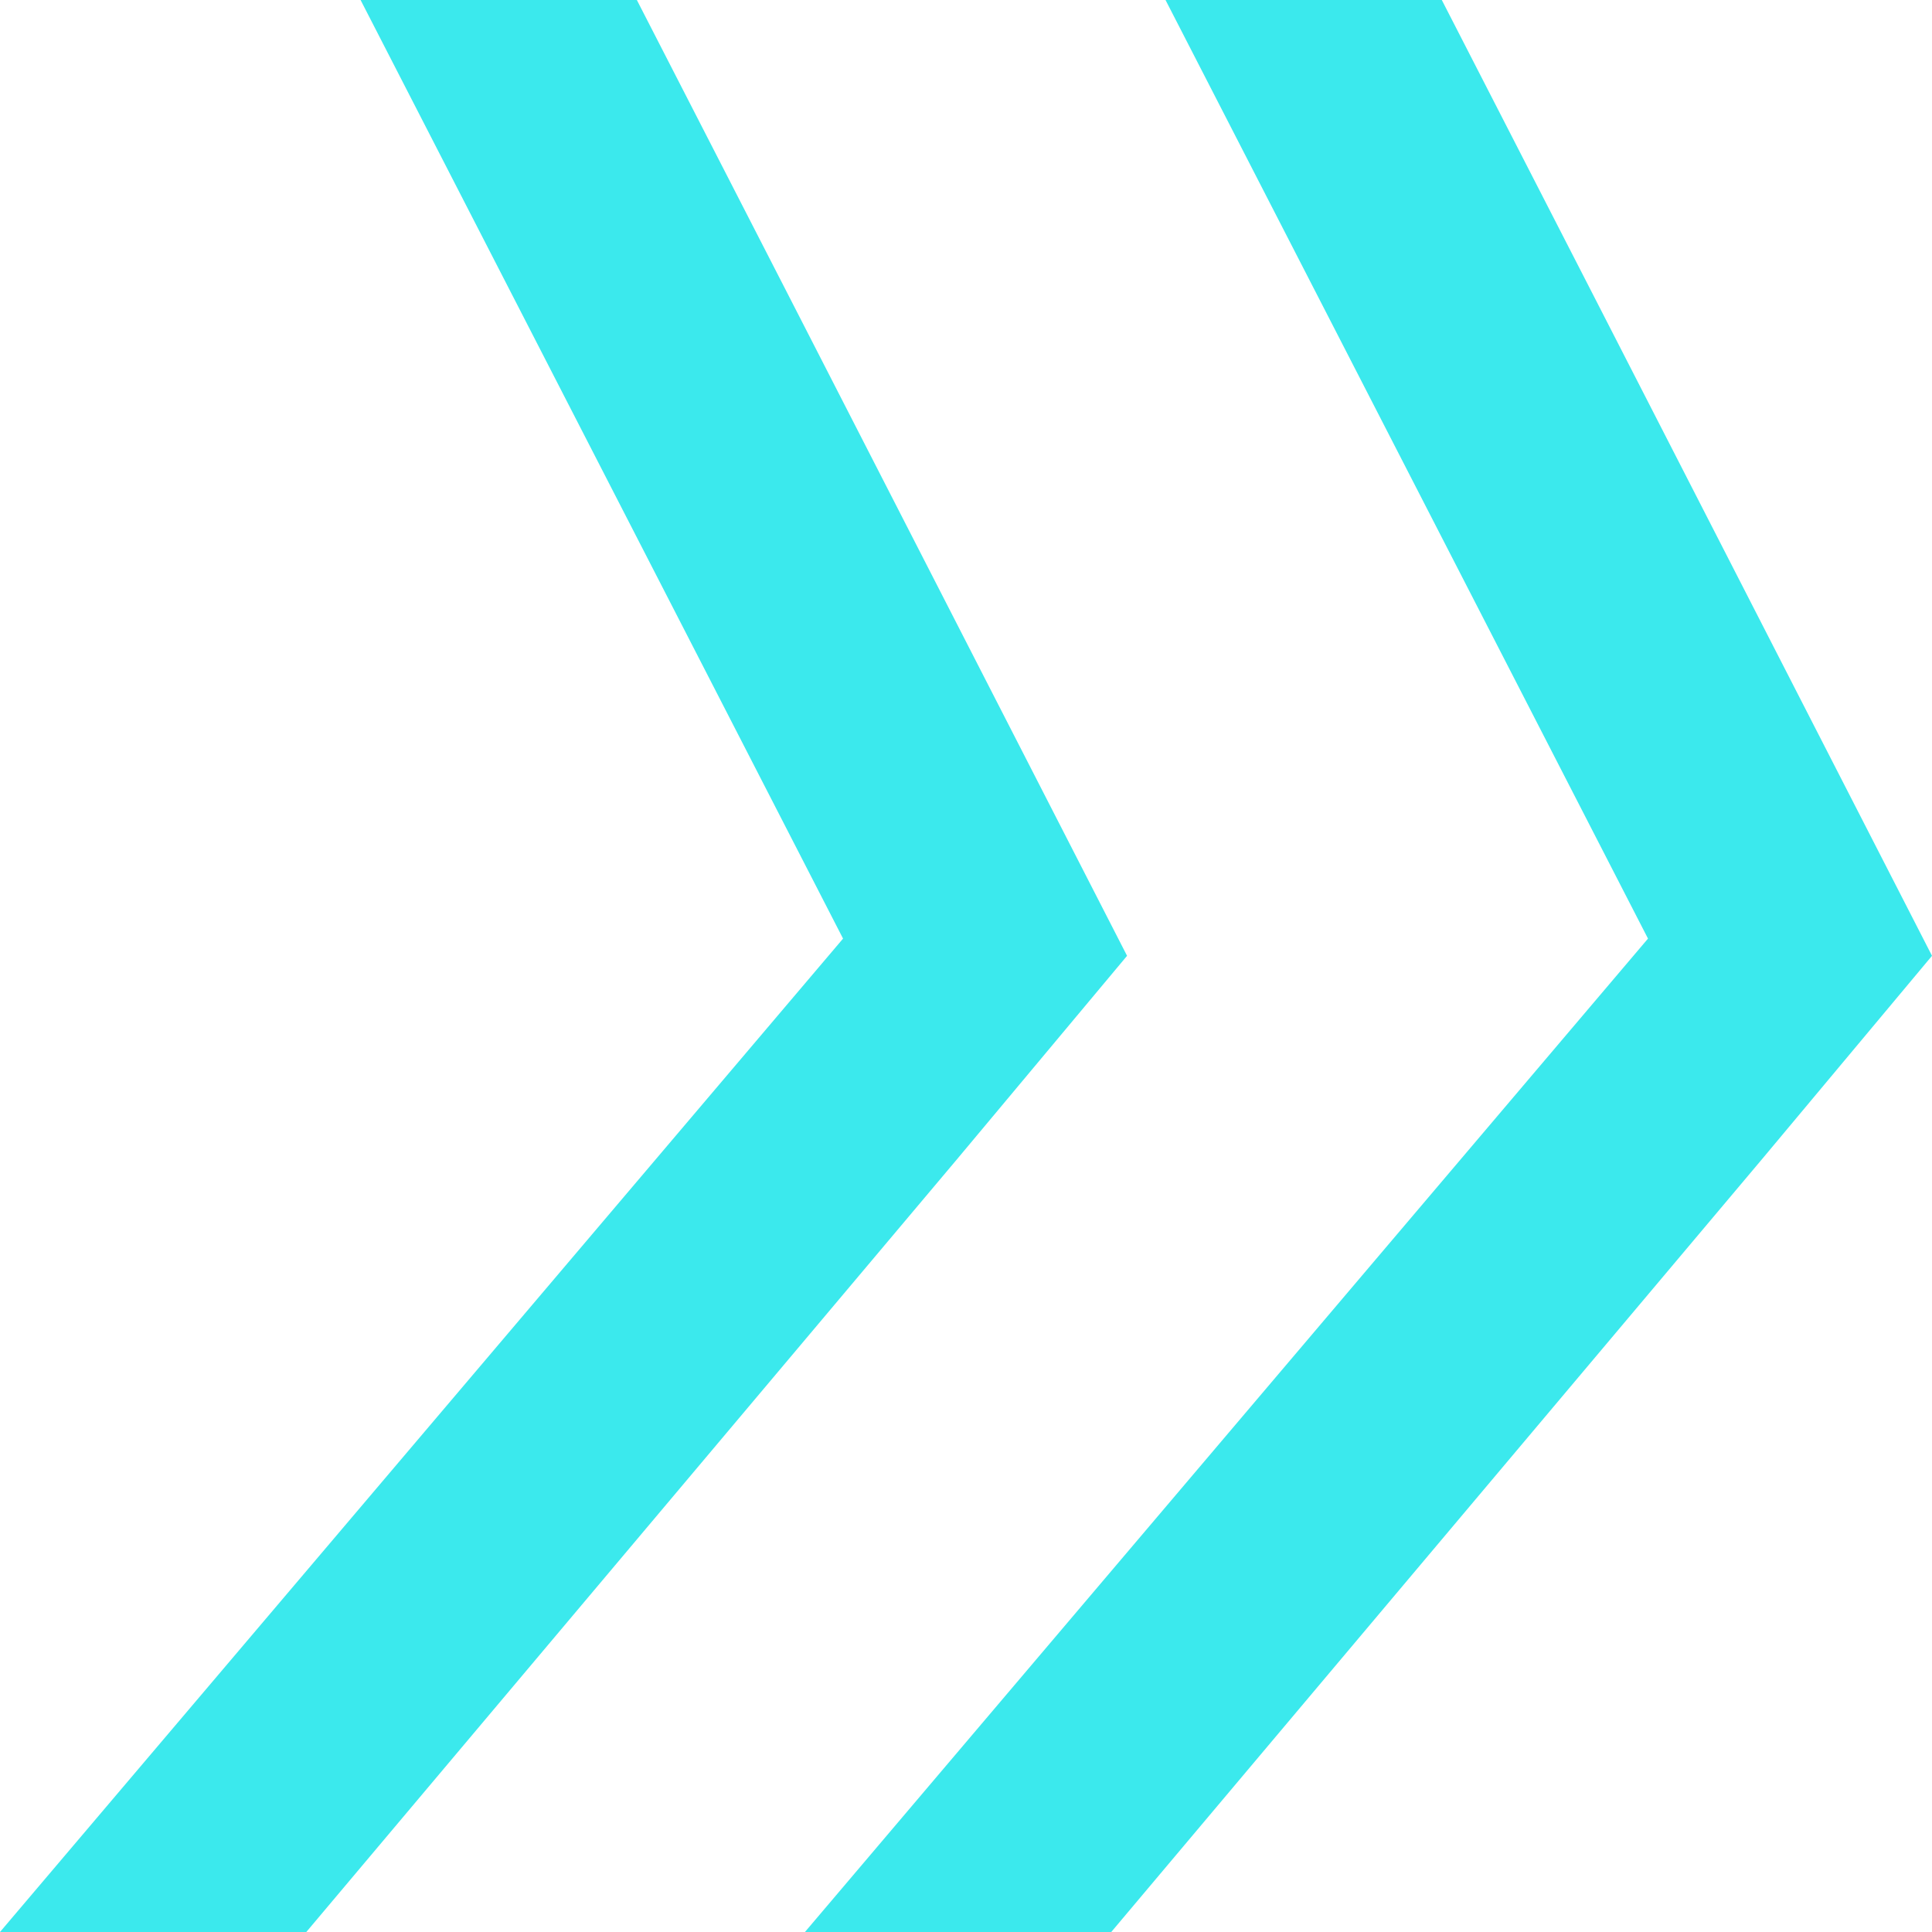
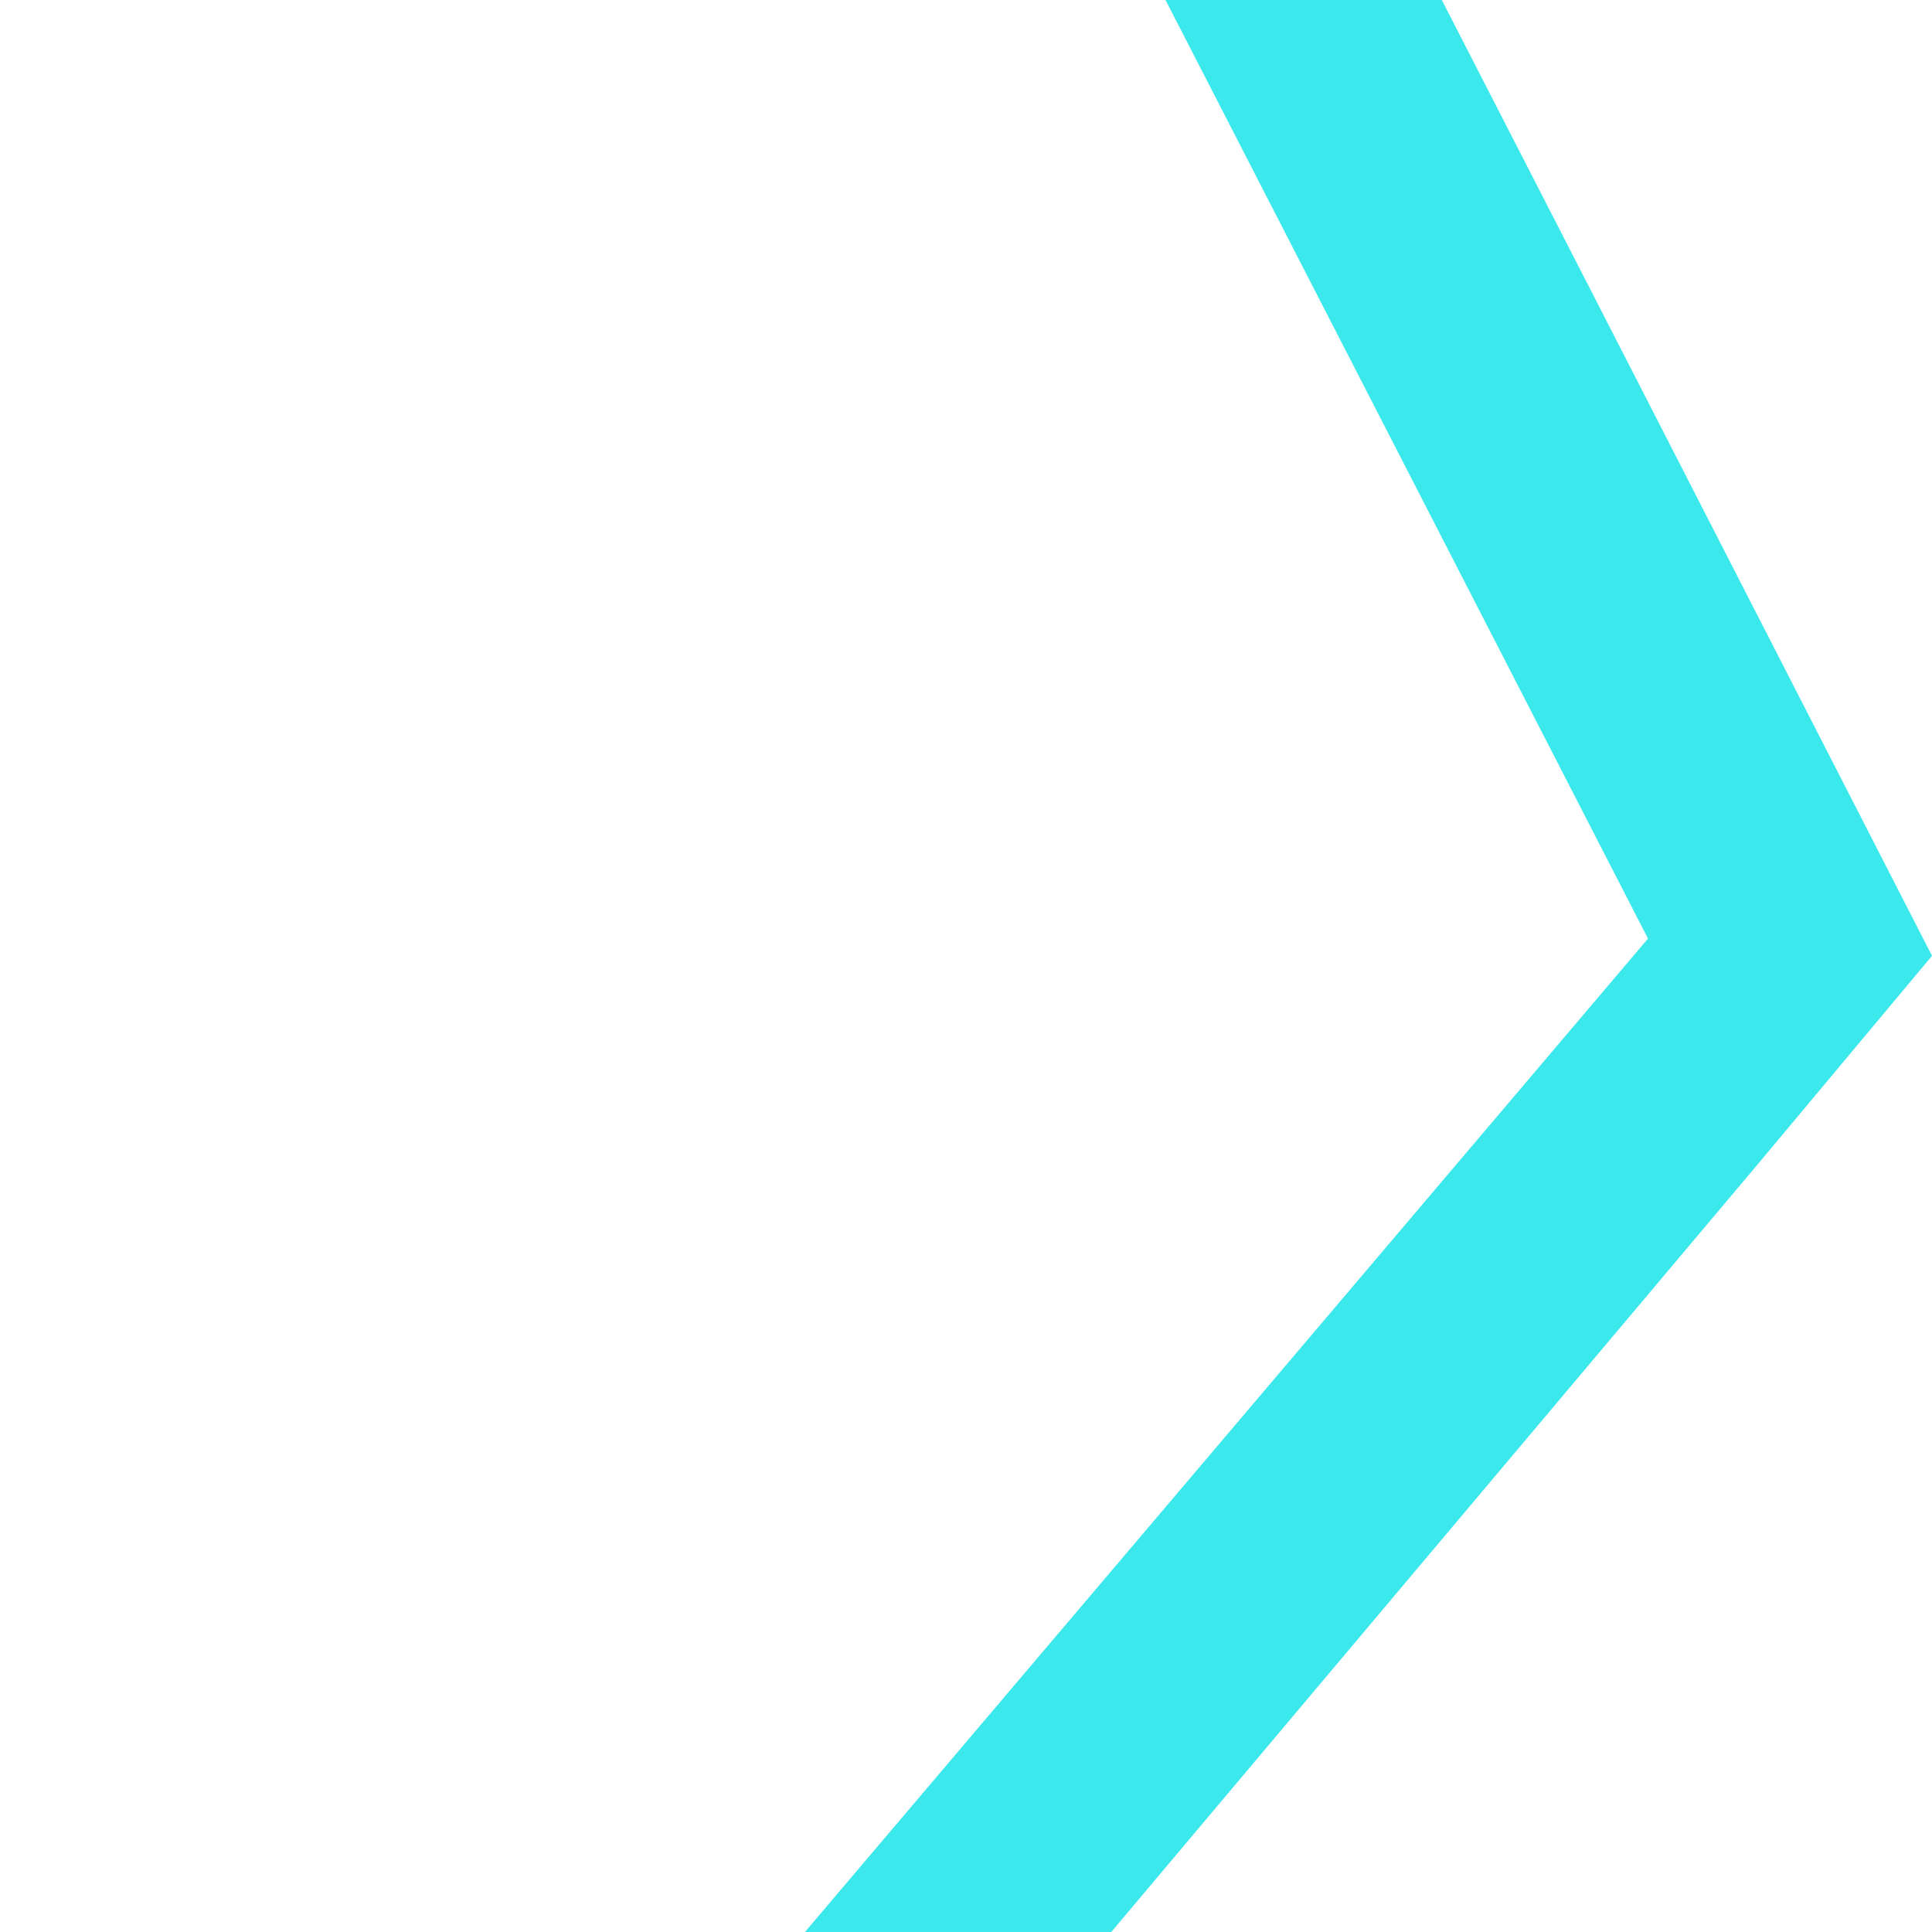
<svg xmlns="http://www.w3.org/2000/svg" width="11" height="11" viewBox="0 0 11 11" fill="none">
-   <path d="M4.472 1.648L6.417 5.442L5.449 6.6L1.744 11H0L4.8 5.344L2.053 0H3.626L4.472 1.648Z" fill="#3BE9ED" />
  <path d="M9.055 1.648L11 5.442L10.032 6.6L6.327 11H4.583L9.383 5.344L6.636 0H8.209L9.055 1.648Z" fill="#3BE9ED" />
</svg>